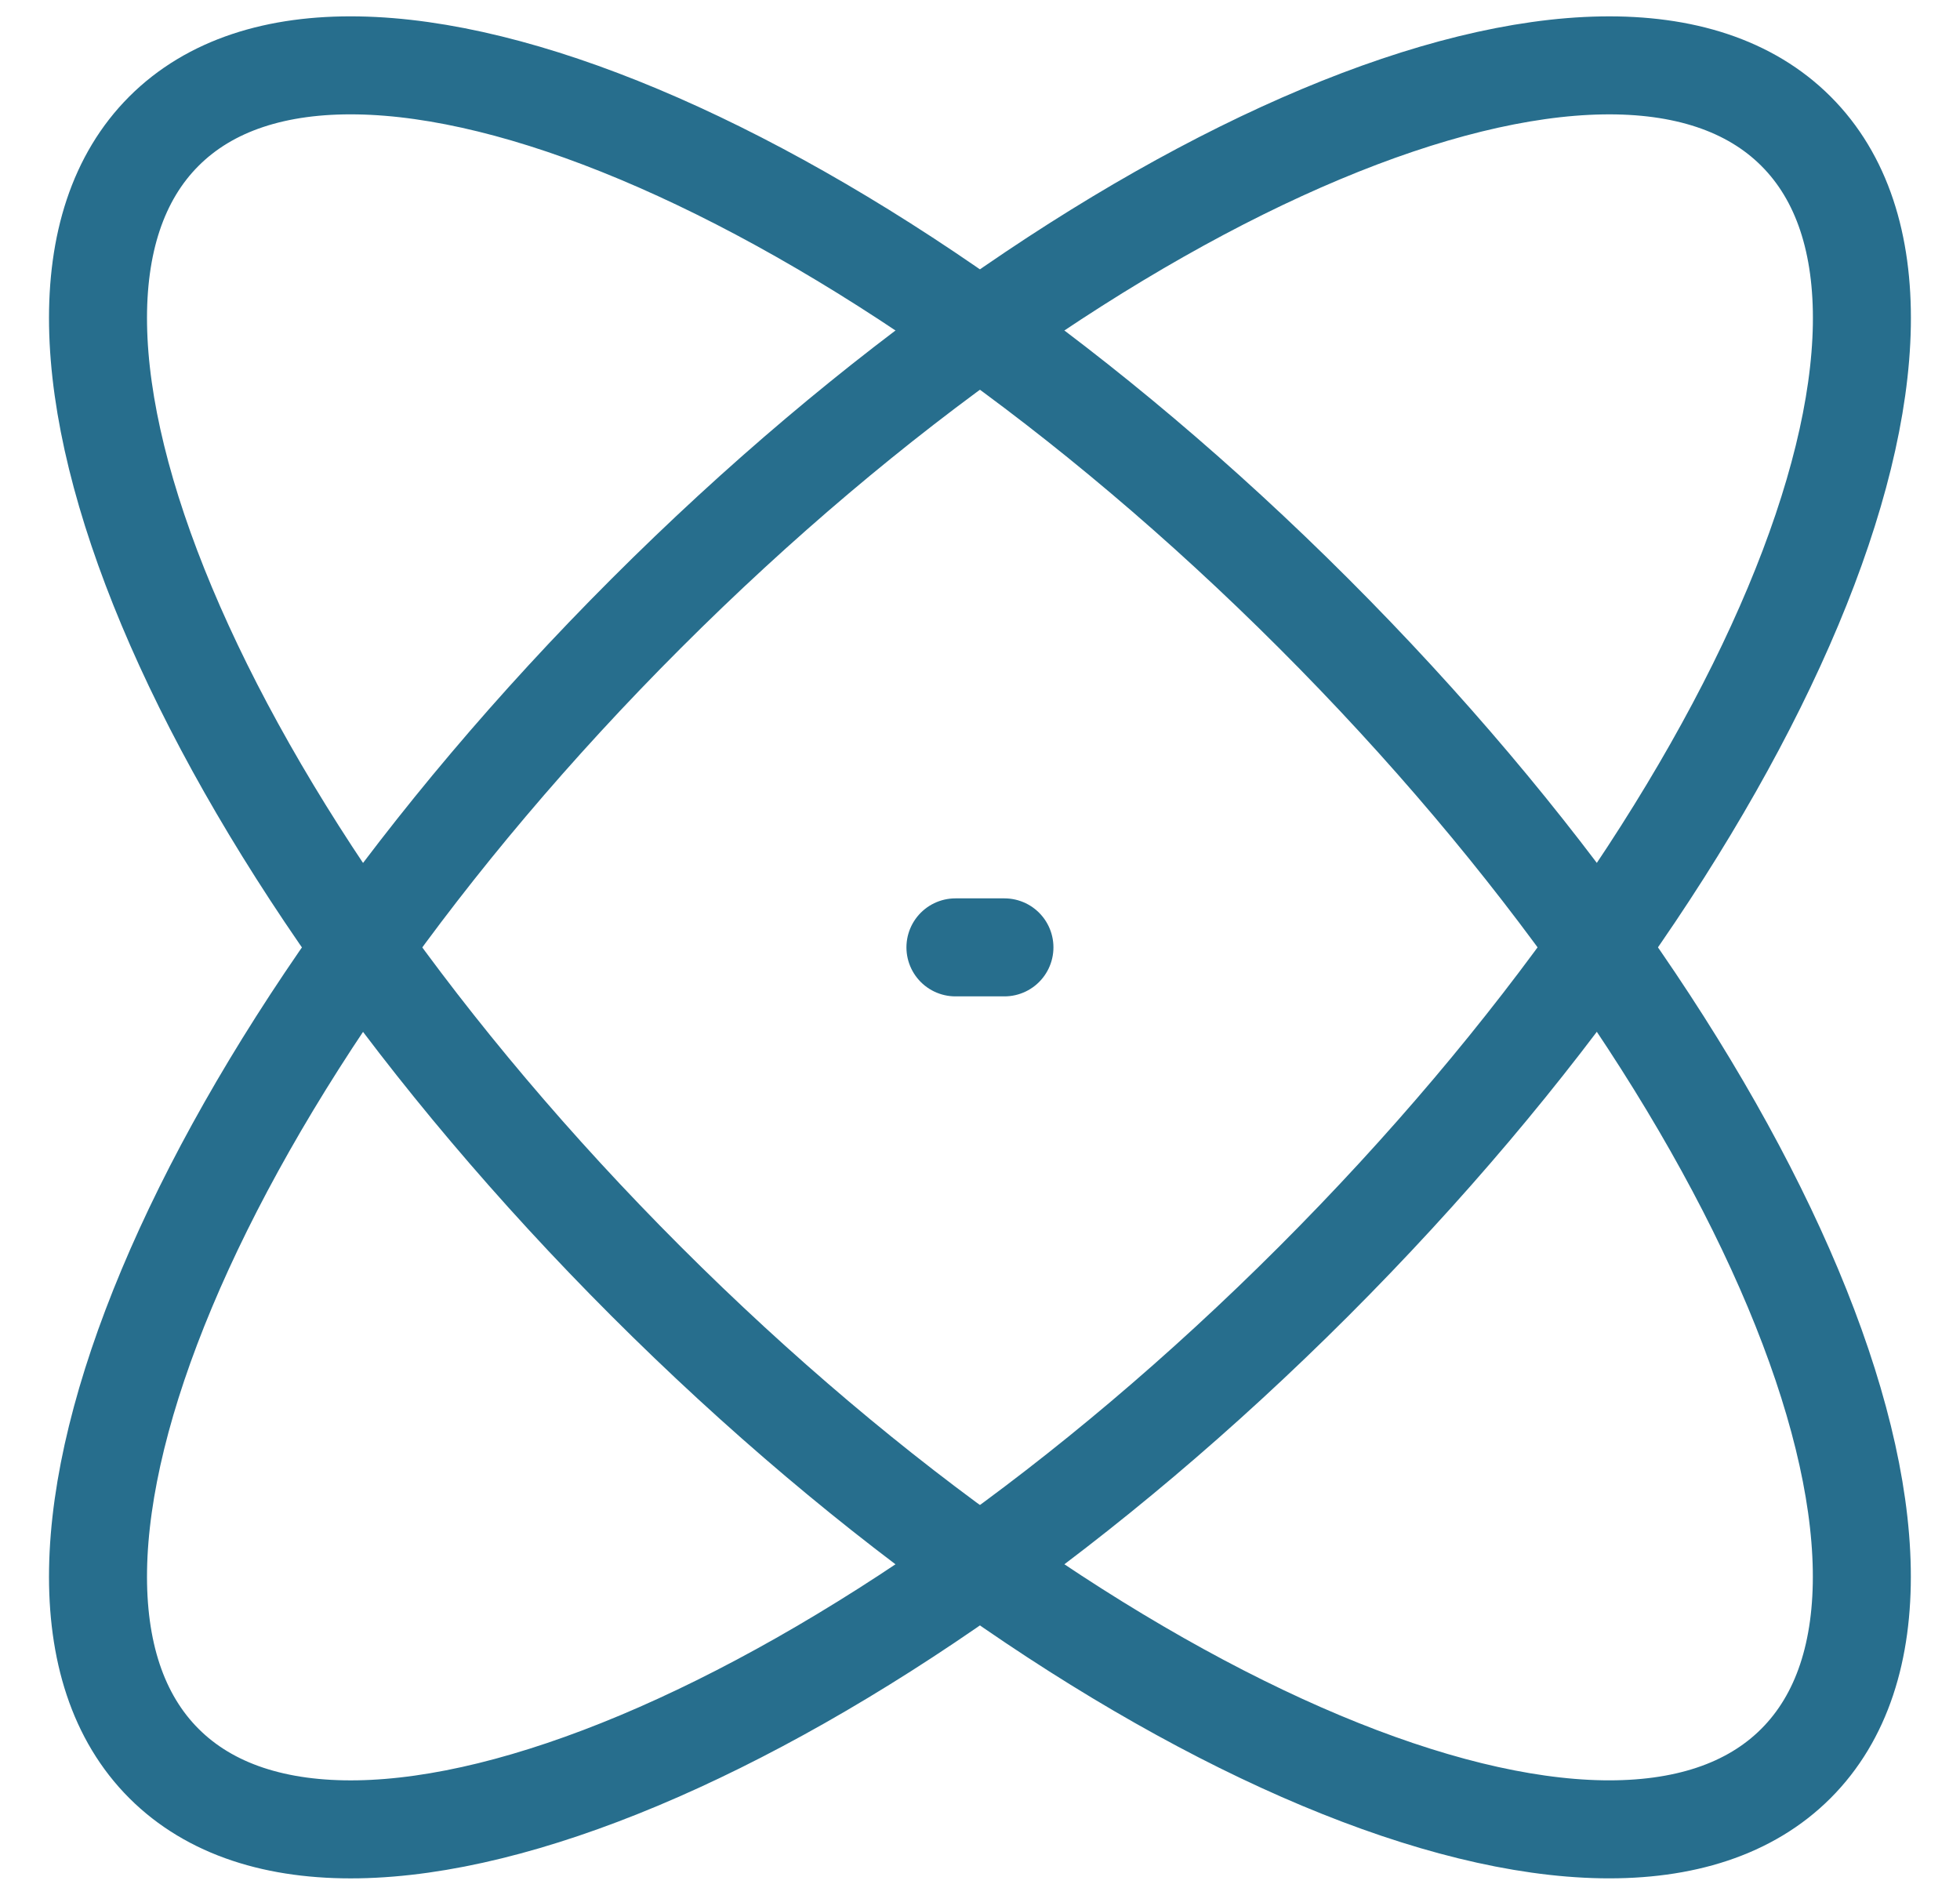
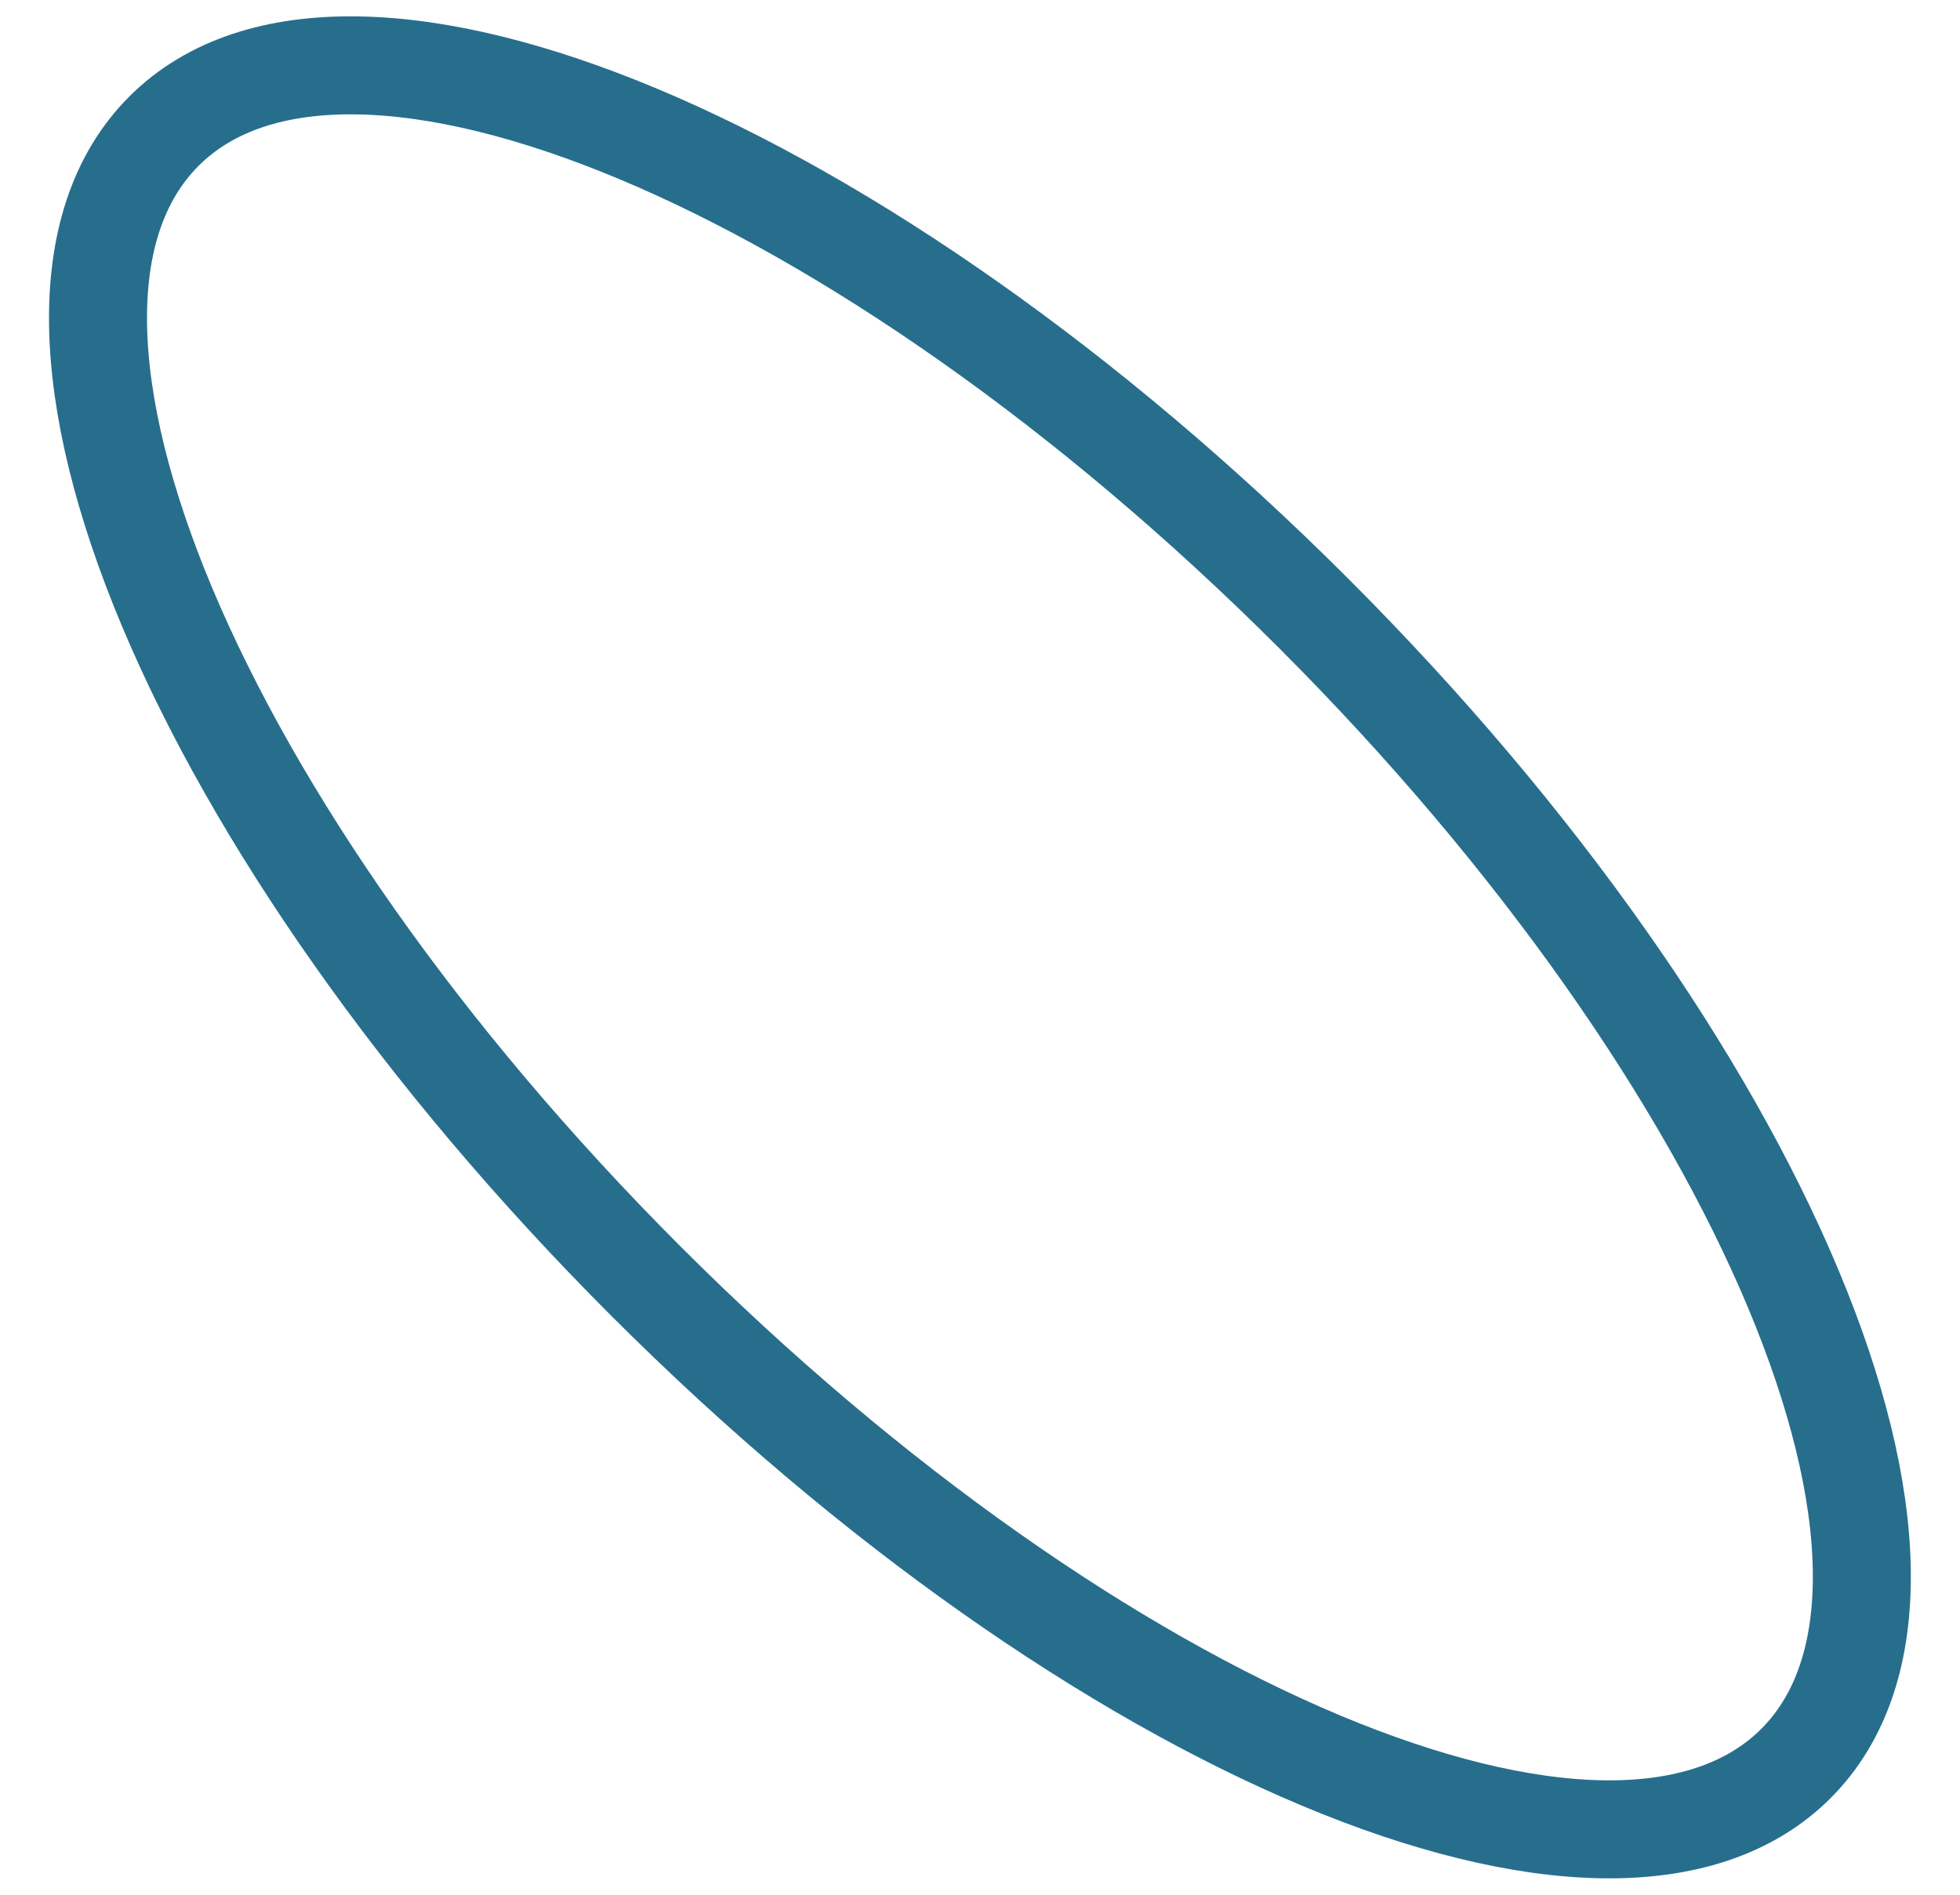
<svg xmlns="http://www.w3.org/2000/svg" width="30" height="29" viewBox="0 0 30 29" fill="none">
  <path d="M20.109 9.39C27.009 16.289 30.311 24.168 27.489 26.991C24.669 29.813 16.787 26.508 9.888 19.61C2.99 12.712 -0.314 4.831 2.509 2.008C5.329 -0.813 13.209 2.491 20.109 9.39Z" stroke="#276E8D" stroke-width="1.5" stroke-linecap="round" stroke-linejoin="round" />
-   <path d="M14.624 14.5H15.374M9.89 9.39C2.99 16.289 -0.314 24.169 2.509 26.991C5.332 29.814 13.211 26.508 20.109 19.61C27.007 12.712 30.313 4.831 27.49 2.009C24.667 -0.814 16.788 2.492 9.89 9.39Z" stroke="#276E8D" stroke-width="1.5" stroke-linecap="round" stroke-linejoin="round" />
</svg>